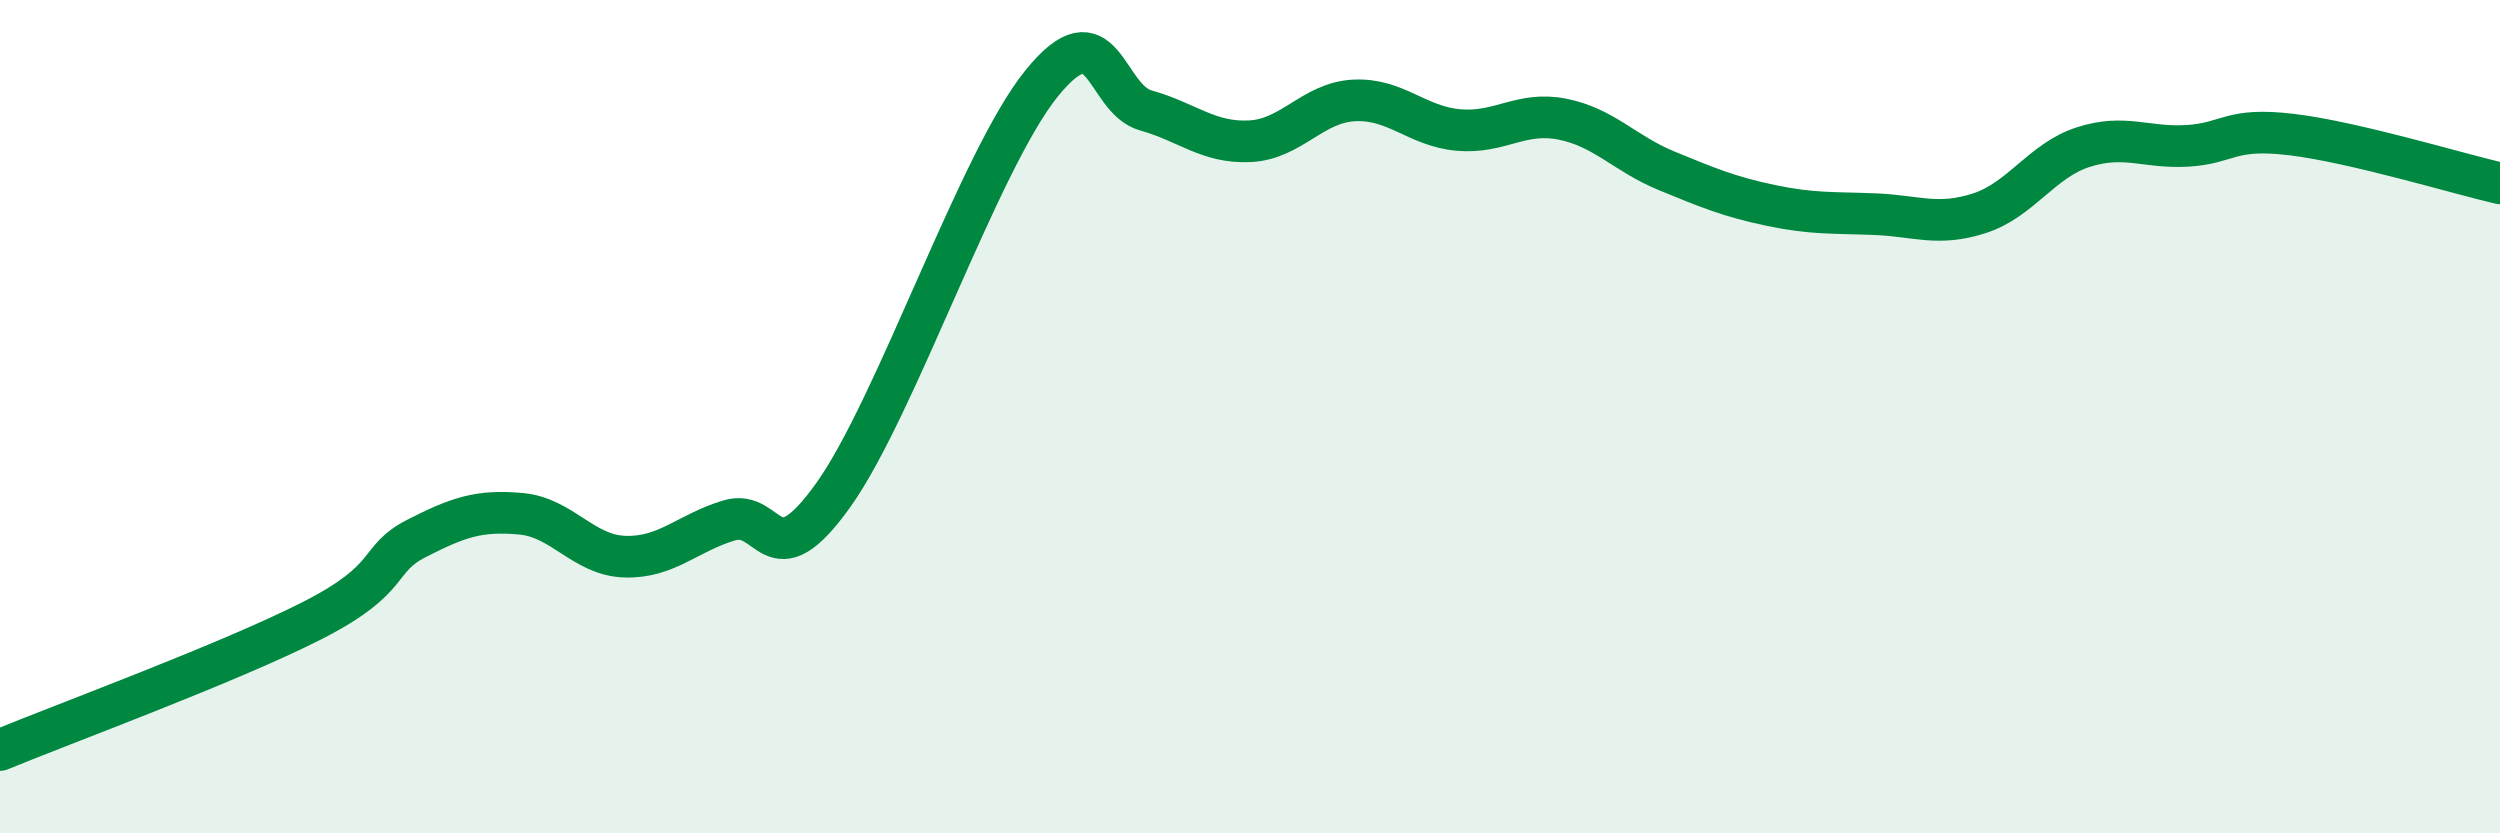
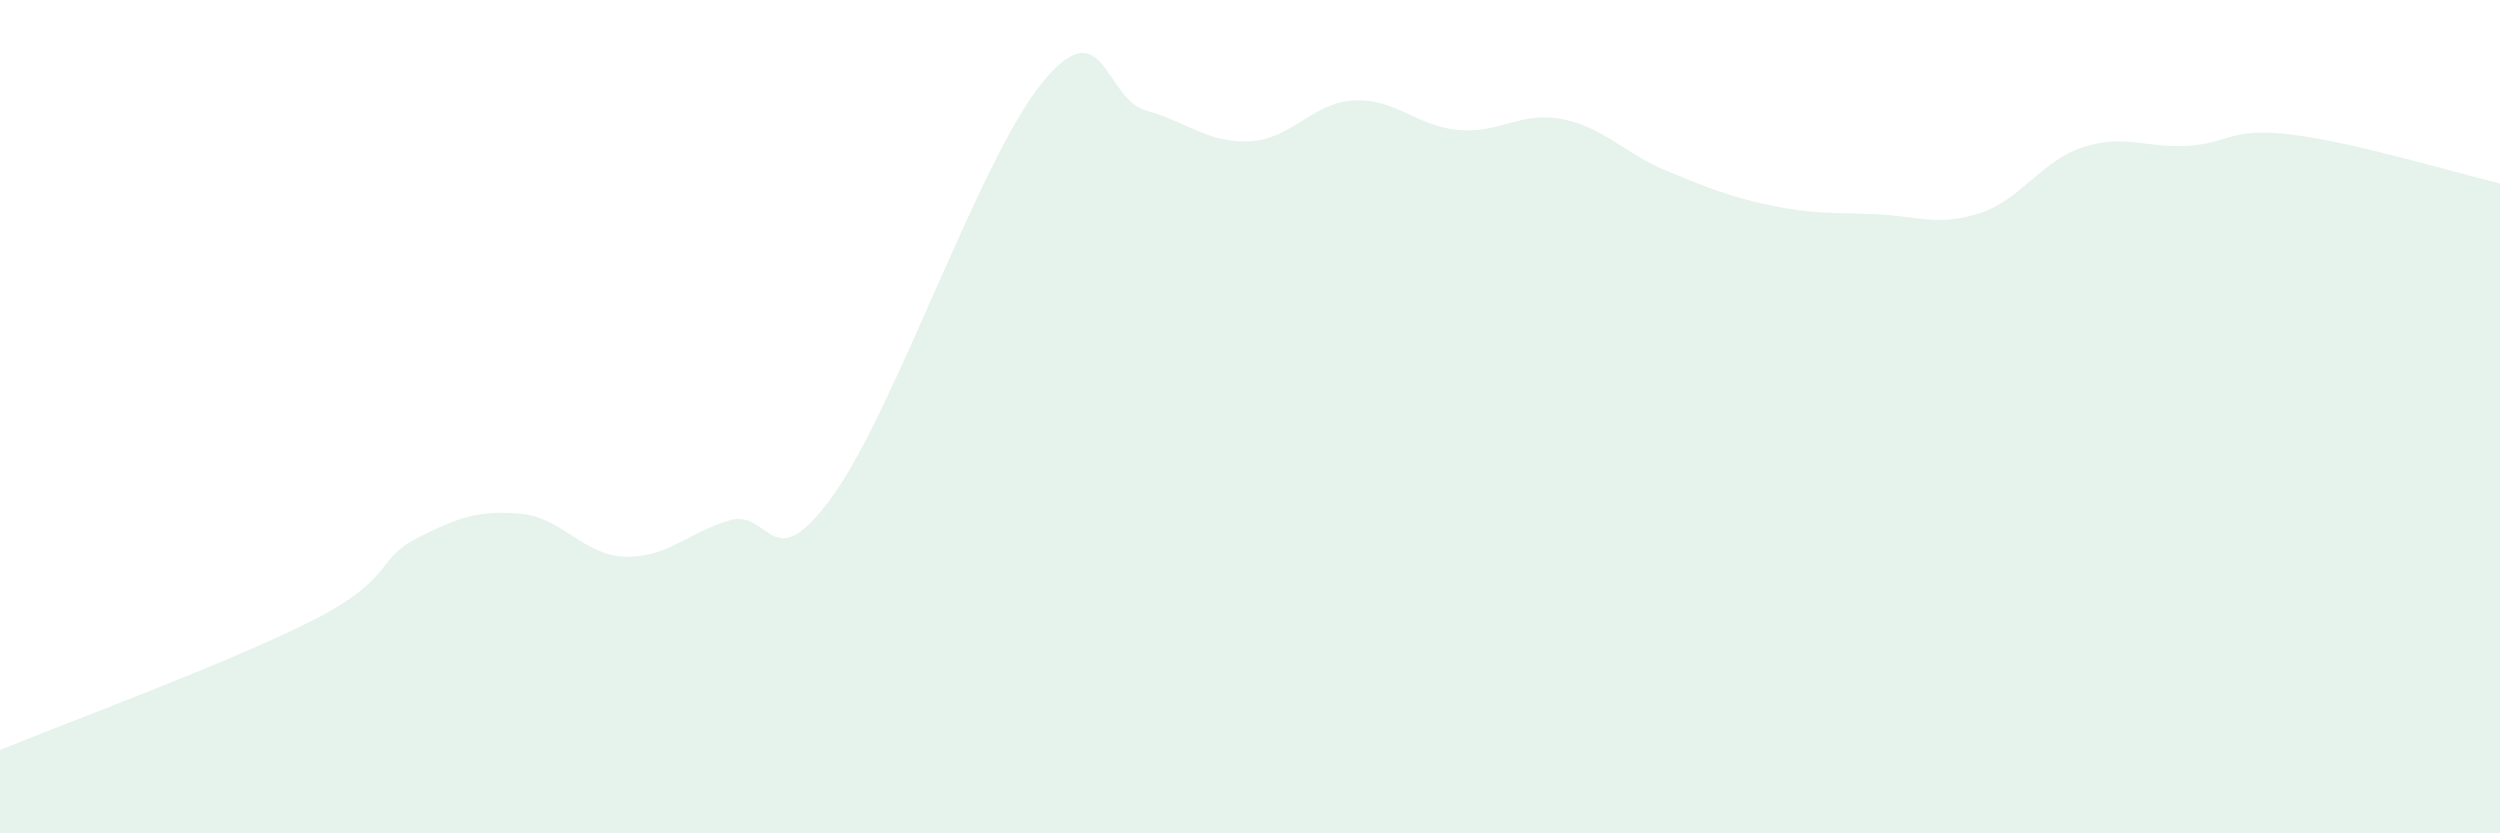
<svg xmlns="http://www.w3.org/2000/svg" width="60" height="20" viewBox="0 0 60 20">
  <path d="M 0,18 C 1.5,17.38 5.5,15.91 7.5,14.89 C 9.5,13.87 9,13.43 10,12.92 C 11,12.41 11.5,12.24 12.5,12.33 C 13.5,12.42 14,13.33 15,13.36 C 16,13.39 16.5,12.79 17.5,12.49 C 18.5,12.19 18.5,13.98 20,11.88 C 21.5,9.78 23.5,3.85 25,2 C 26.5,0.15 26.5,2.37 27.5,2.65 C 28.5,2.93 29,3.44 30,3.39 C 31,3.34 31.5,2.46 32.5,2.41 C 33.5,2.36 34,3.03 35,3.12 C 36,3.21 36.5,2.66 37.5,2.86 C 38.5,3.06 39,3.69 40,4.1 C 41,4.51 41.5,4.72 42.5,4.93 C 43.5,5.14 44,5.1 45,5.14 C 46,5.18 46.5,5.44 47.5,5.12 C 48.5,4.8 49,3.85 50,3.53 C 51,3.21 51.5,3.56 52.5,3.5 C 53.5,3.44 53.5,3.05 55,3.23 C 56.5,3.41 59,4.17 60,4.4L60 20L0 20Z" fill="#008740" opacity="0.1" stroke-linecap="round" stroke-linejoin="round" />
-   <path d="M 0,18 C 1.5,17.38 5.5,15.91 7.5,14.89 C 9.5,13.87 9,13.43 10,12.92 C 11,12.41 11.5,12.24 12.5,12.33 C 13.5,12.42 14,13.33 15,13.36 C 16,13.39 16.5,12.79 17.5,12.49 C 18.5,12.19 18.5,13.98 20,11.88 C 21.5,9.78 23.5,3.85 25,2 C 26.5,0.15 26.5,2.37 27.5,2.65 C 28.5,2.93 29,3.44 30,3.39 C 31,3.34 31.5,2.46 32.5,2.41 C 33.5,2.36 34,3.03 35,3.12 C 36,3.21 36.5,2.66 37.5,2.86 C 38.5,3.06 39,3.69 40,4.1 C 41,4.51 41.5,4.72 42.5,4.93 C 43.5,5.14 44,5.1 45,5.14 C 46,5.18 46.5,5.44 47.5,5.12 C 48.5,4.8 49,3.85 50,3.53 C 51,3.21 51.5,3.56 52.5,3.5 C 53.5,3.44 53.5,3.05 55,3.23 C 56.5,3.41 59,4.17 60,4.4" stroke="#008740" stroke-width="1" fill="none" stroke-linecap="round" stroke-linejoin="round" />
</svg>